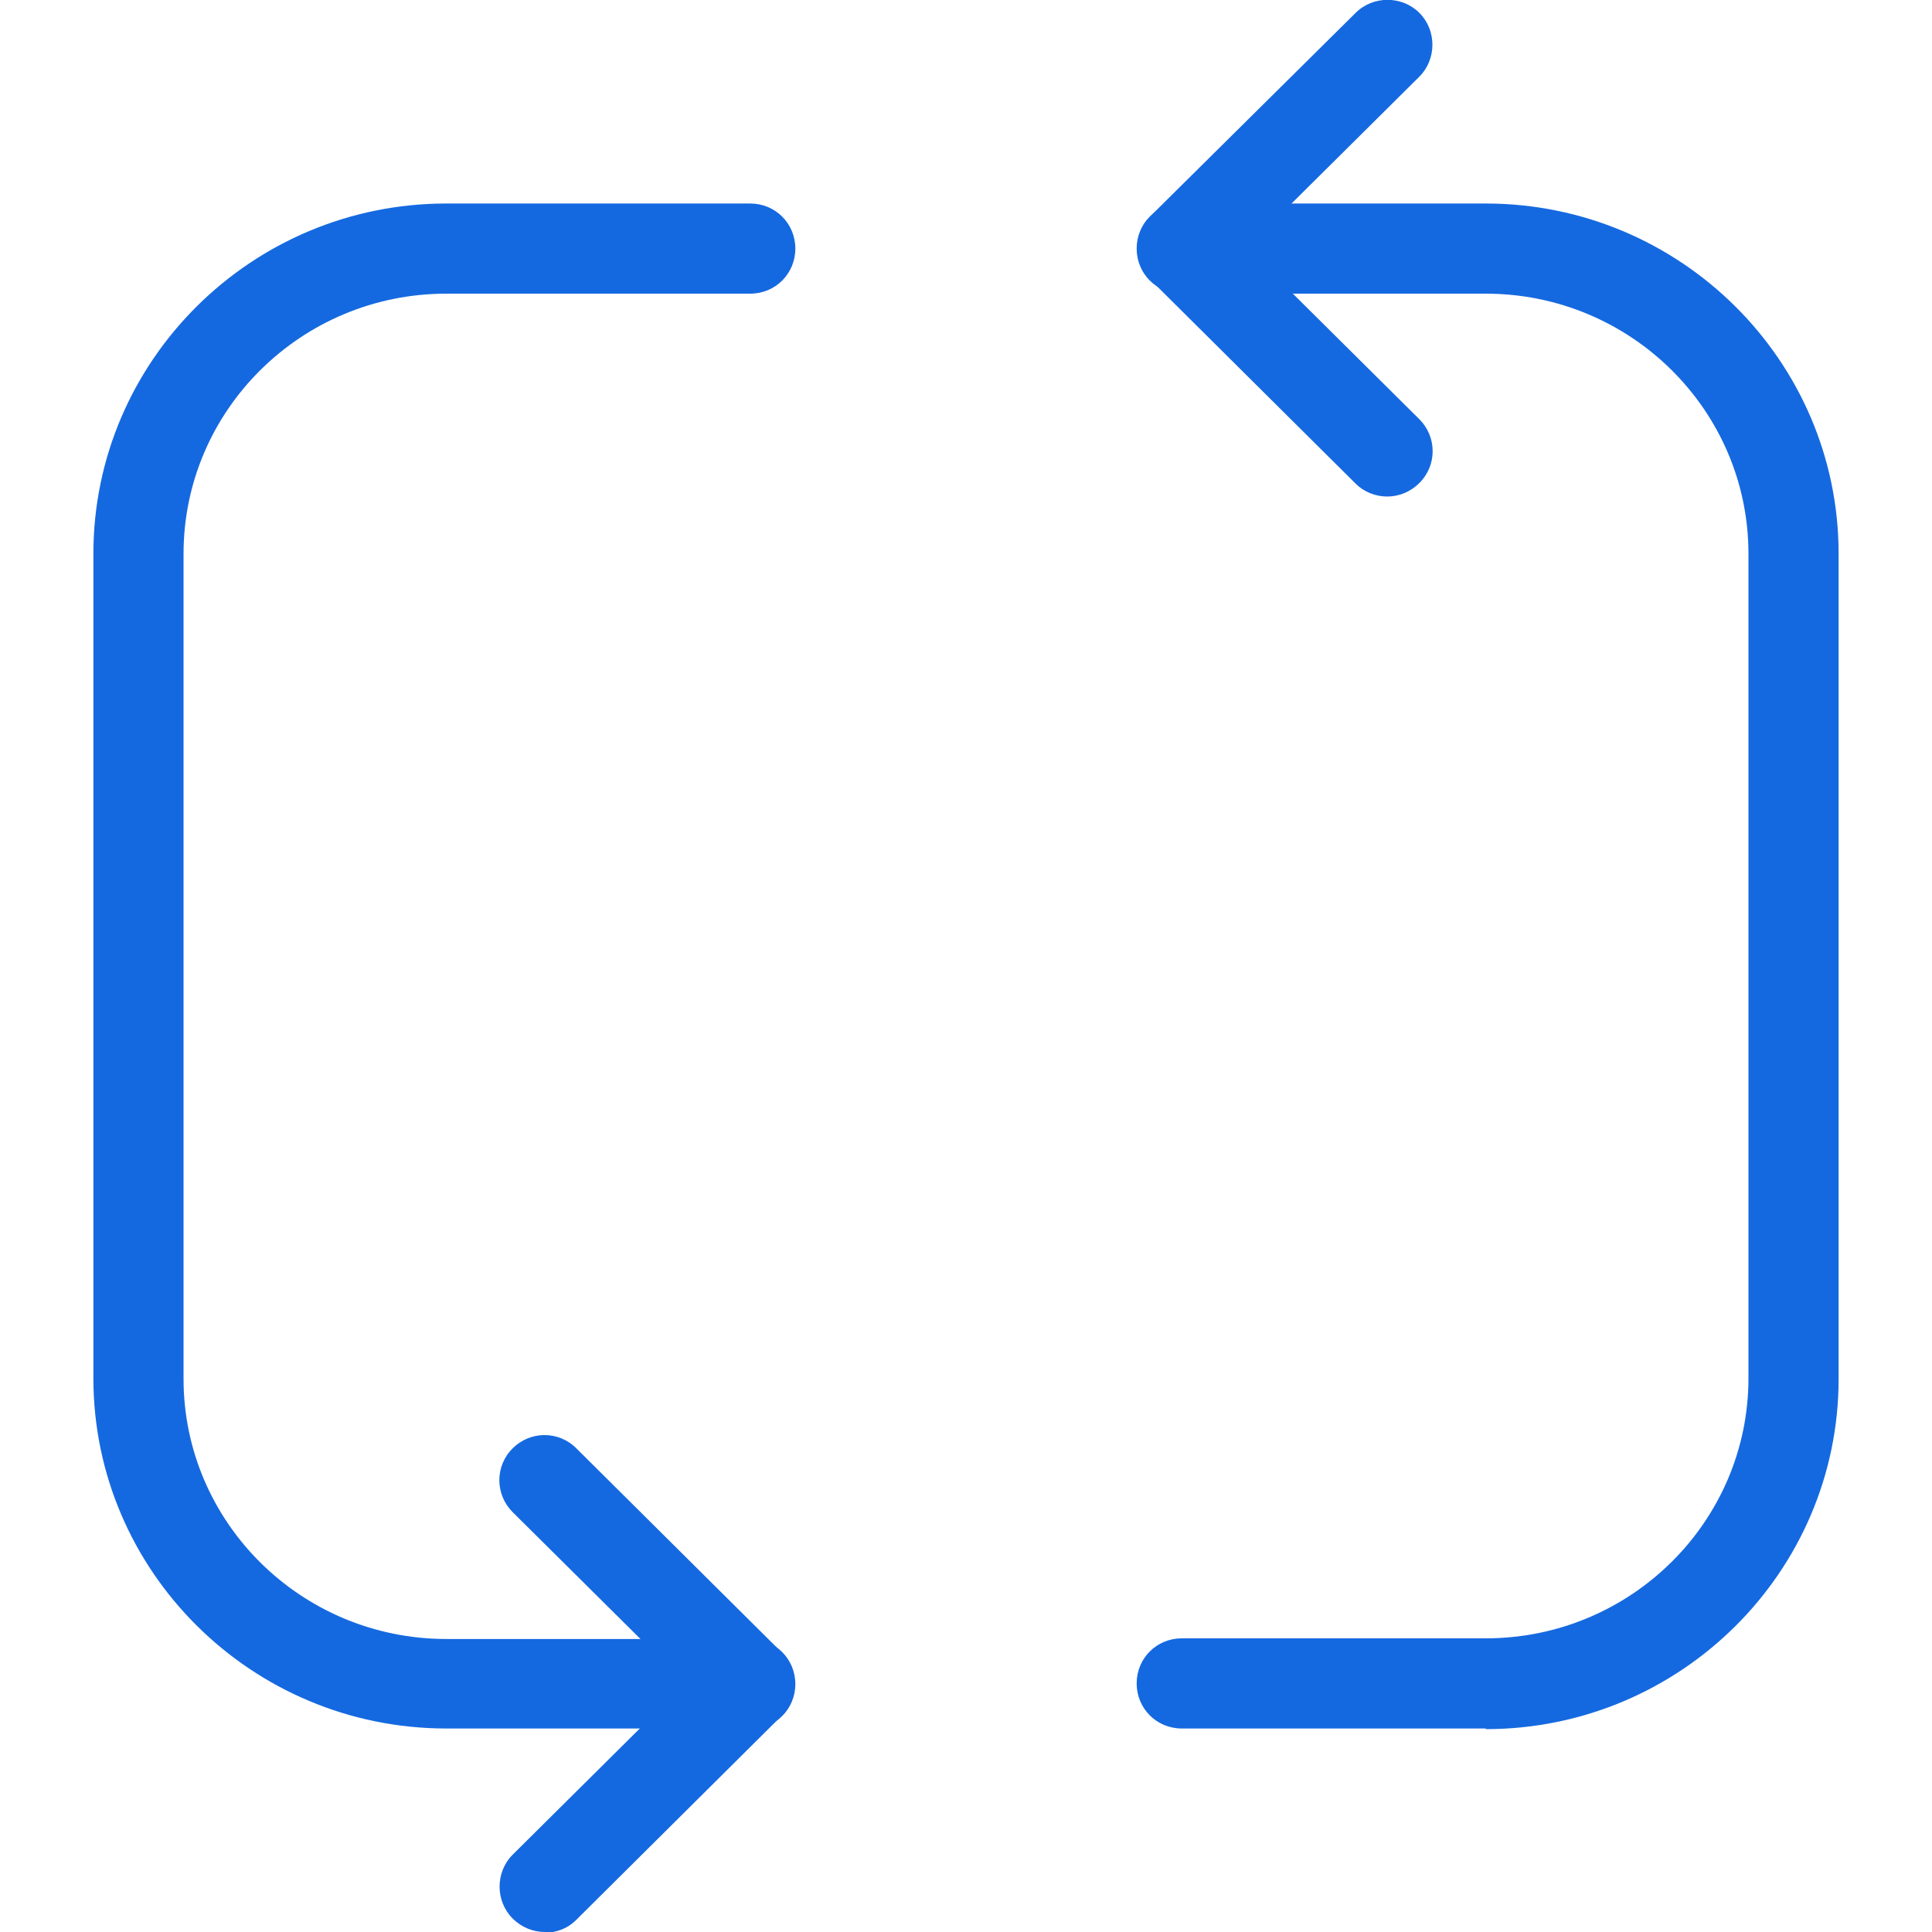
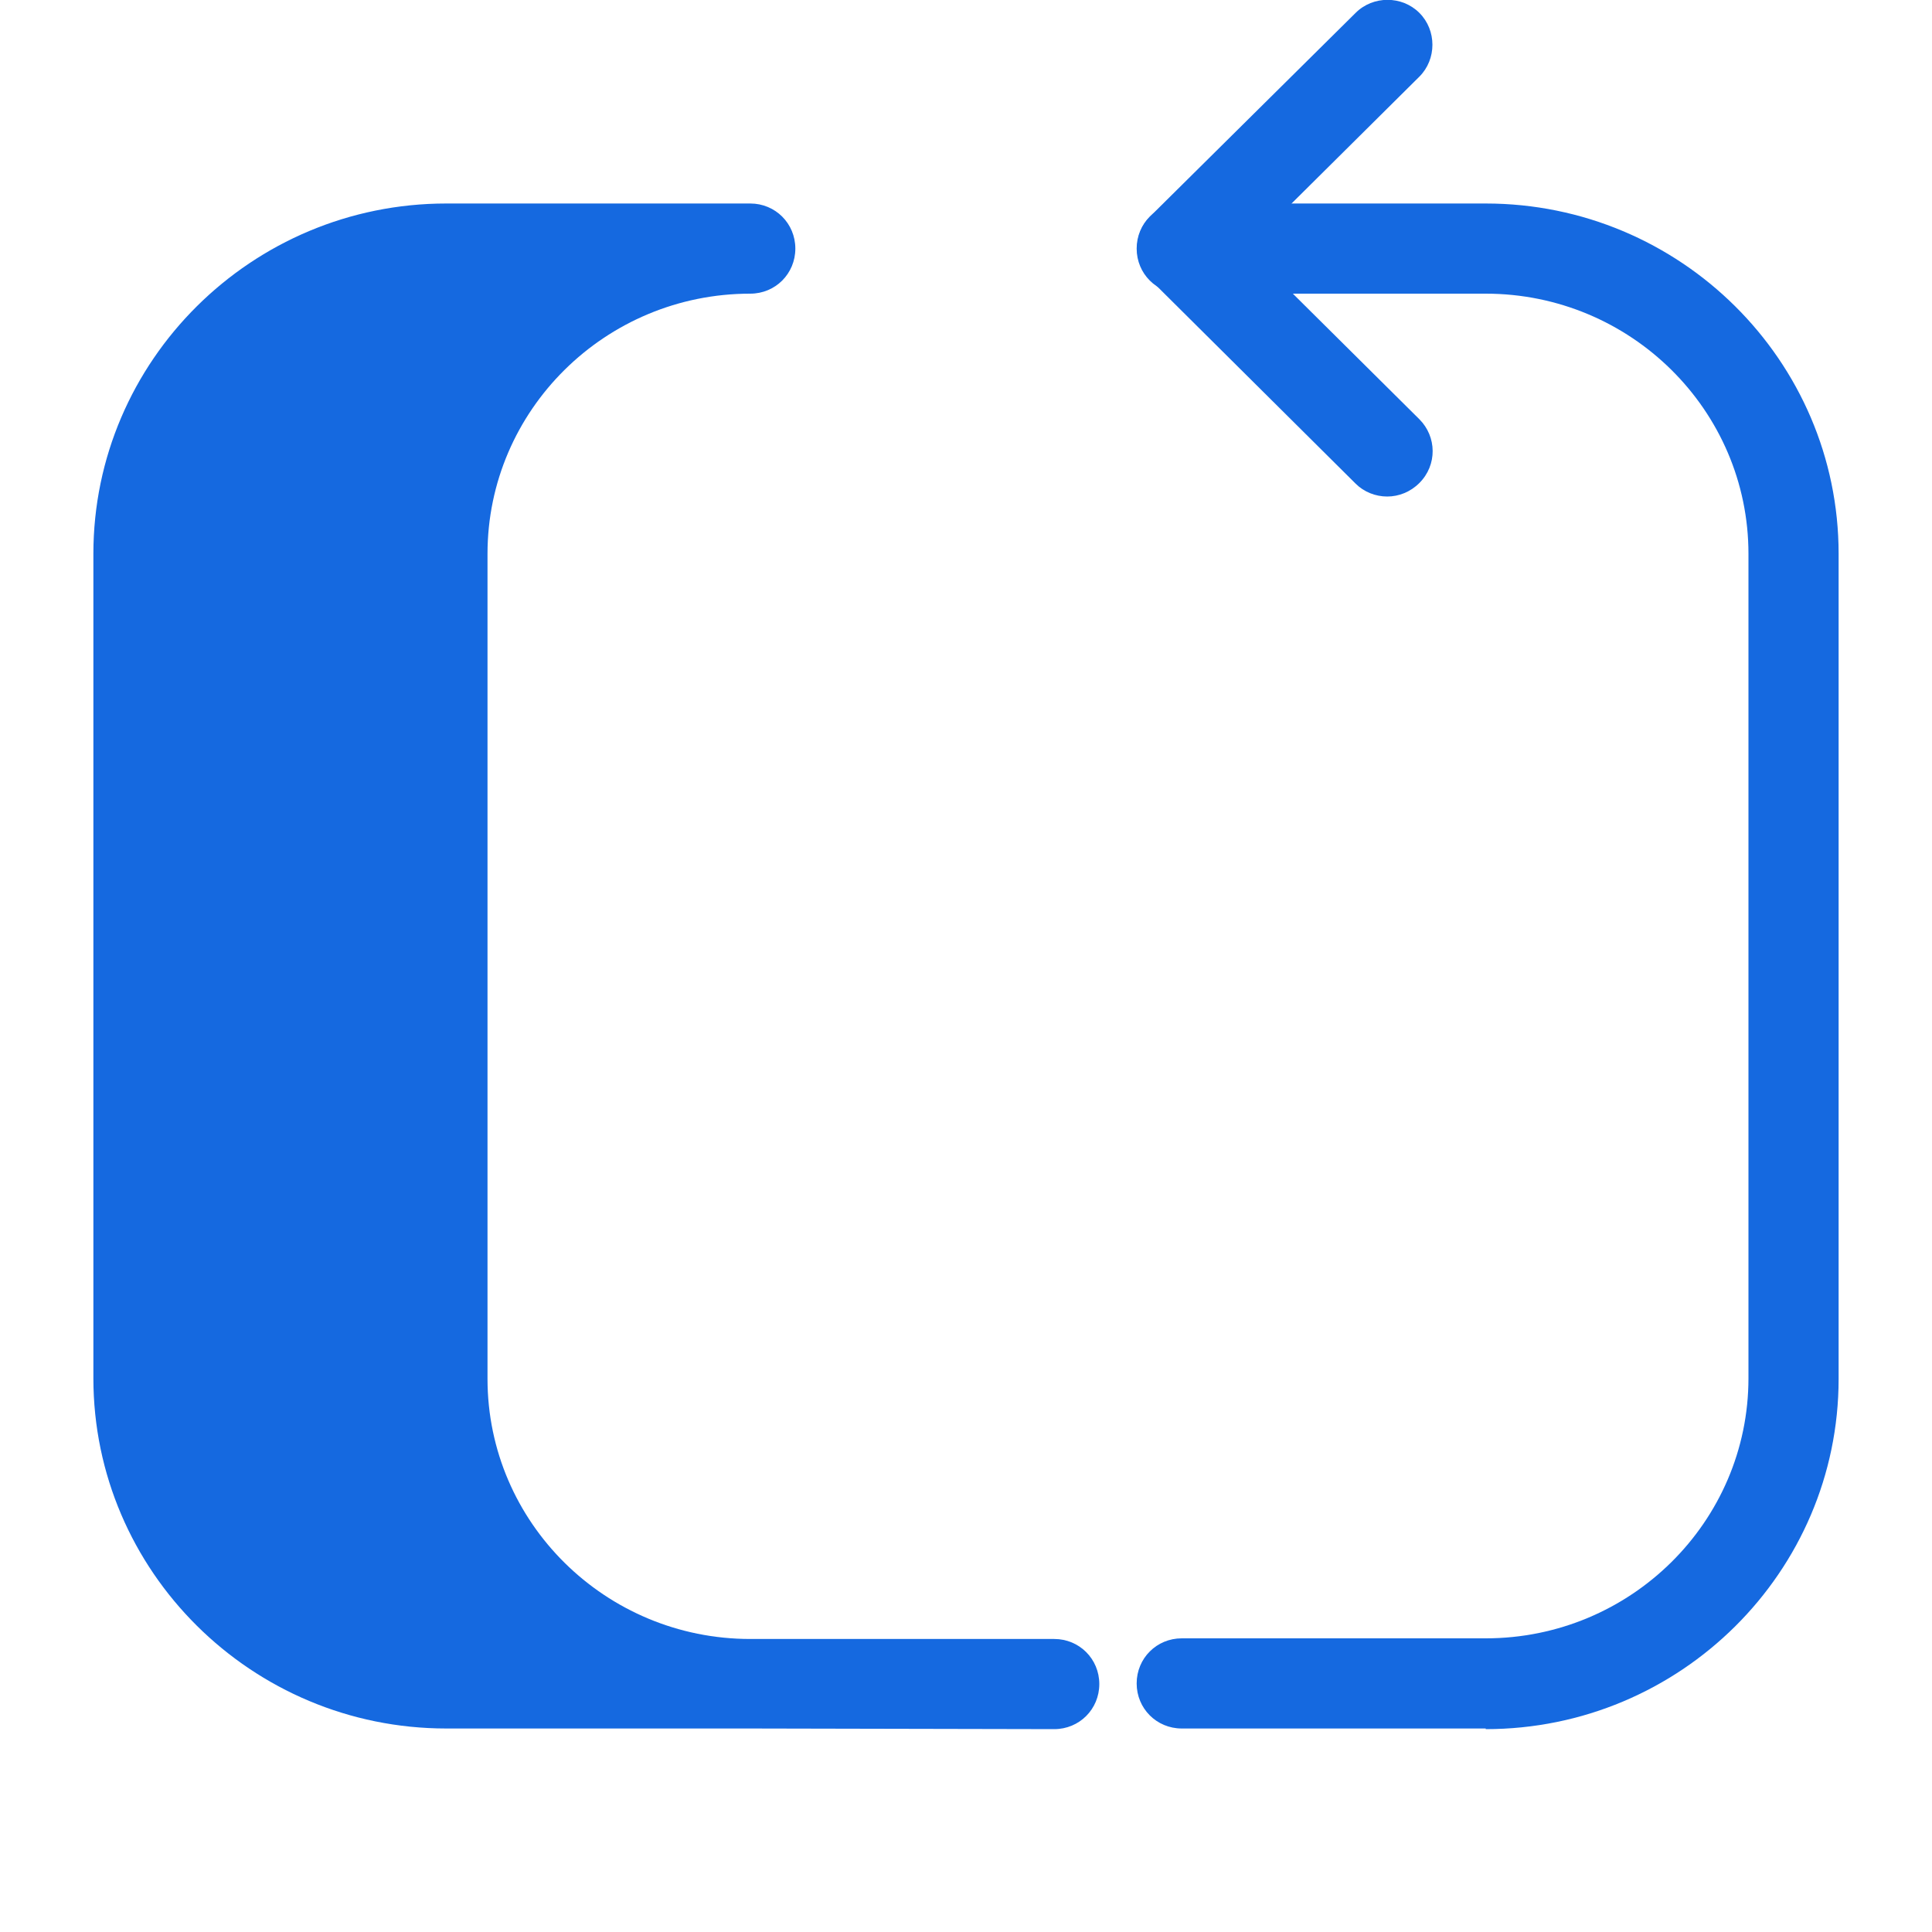
<svg xmlns="http://www.w3.org/2000/svg" id="Layer_1" viewBox="0 0 30 30">
  <defs>
    <style>.cls-1{fill:#1569e0;}</style>
  </defs>
  <g>
    <path class="cls-1" d="M23.07,26.84h-4.72c-.39,0-.7-.31-.7-.7s.31-.7,.7-.7h4.72c2.25,0,4.08-1.81,4.08-4.04V8.6c0-2.23-1.83-4.04-4.08-4.04h-4.72c-.39,0-.7-.31-.7-.7s.31-.7,.7-.7h4.72c3.02,0,5.48,2.44,5.48,5.44v12.81c0,3-2.46,5.44-5.48,5.44Z" />
    <path class="cls-1" d="M21.54,7.71c-.18,0-.36-.07-.49-.2l-3.18-3.16c-.13-.13-.21-.31-.21-.5s.07-.36,.21-.5L21.05,.2c.27-.27,.72-.27,.99,0,.27,.27,.27,.72,0,.99l-2.68,2.66,2.68,2.66c.27,.27,.28,.71,0,.99-.14,.14-.32,.21-.5,.21Z" />
  </g>
  <g>
-     <path class="cls-1" d="M11.65,26.84H6.93c-3.02,0-5.48-2.44-5.48-5.44V8.6C1.45,5.6,3.91,3.16,6.93,3.16h4.72c.39,0,.7,.31,.7,.7s-.31,.7-.7,.7H6.93c-2.25,0-4.08,1.81-4.08,4.04v12.81c0,2.23,1.83,4.04,4.08,4.04h4.72c.39,0,.7,.31,.7,.7s-.31,.7-.7,.7Z" />
-     <path class="cls-1" d="M8.46,30c-.18,0-.36-.07-.5-.21-.27-.27-.27-.72,0-.99l2.68-2.66-2.68-2.66c-.27-.27-.28-.71,0-.99,.27-.27,.71-.28,.99,0l3.18,3.16c.13,.13,.21,.31,.21,.5s-.07,.36-.21,.5l-3.18,3.16c-.14,.14-.31,.2-.49,.2Z" />
+     <path class="cls-1" d="M11.65,26.84H6.93c-3.02,0-5.48-2.44-5.48-5.44V8.6C1.45,5.6,3.91,3.16,6.93,3.16h4.72c.39,0,.7,.31,.7,.7s-.31,.7-.7,.7c-2.25,0-4.08,1.81-4.08,4.04v12.81c0,2.23,1.83,4.04,4.08,4.04h4.72c.39,0,.7,.31,.7,.7s-.31,.7-.7,.7Z" />
  </g>
</svg>